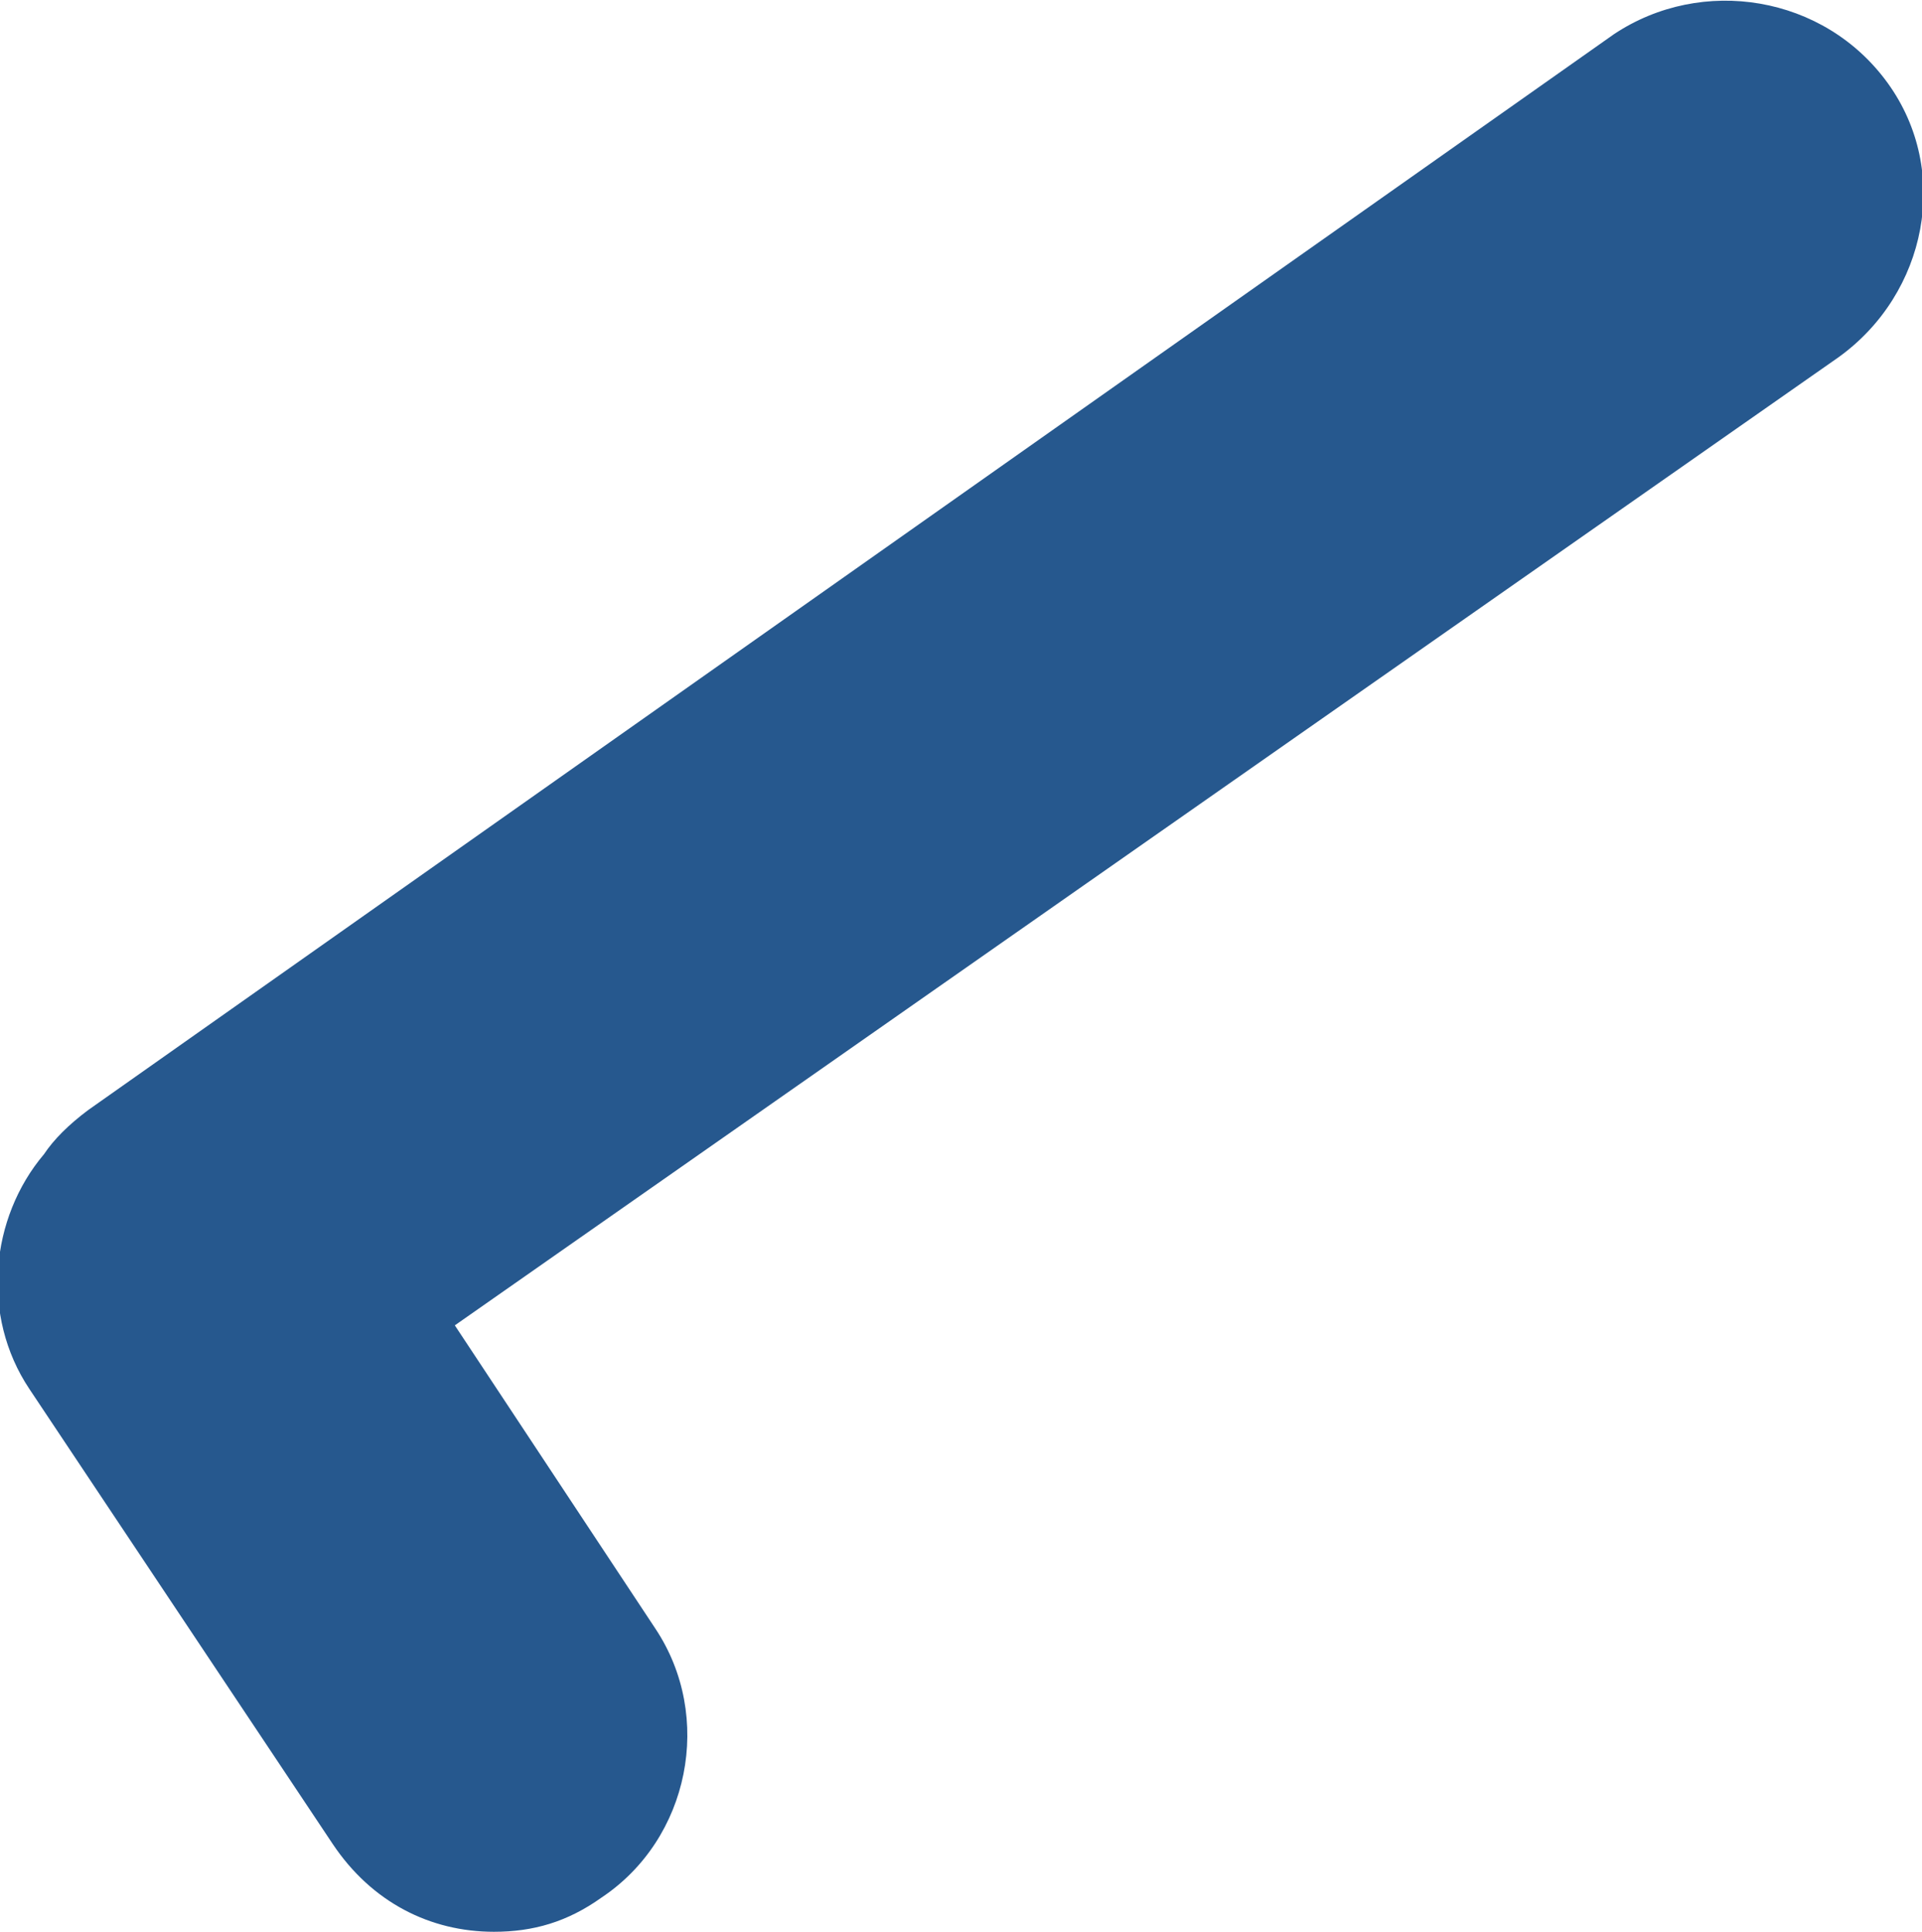
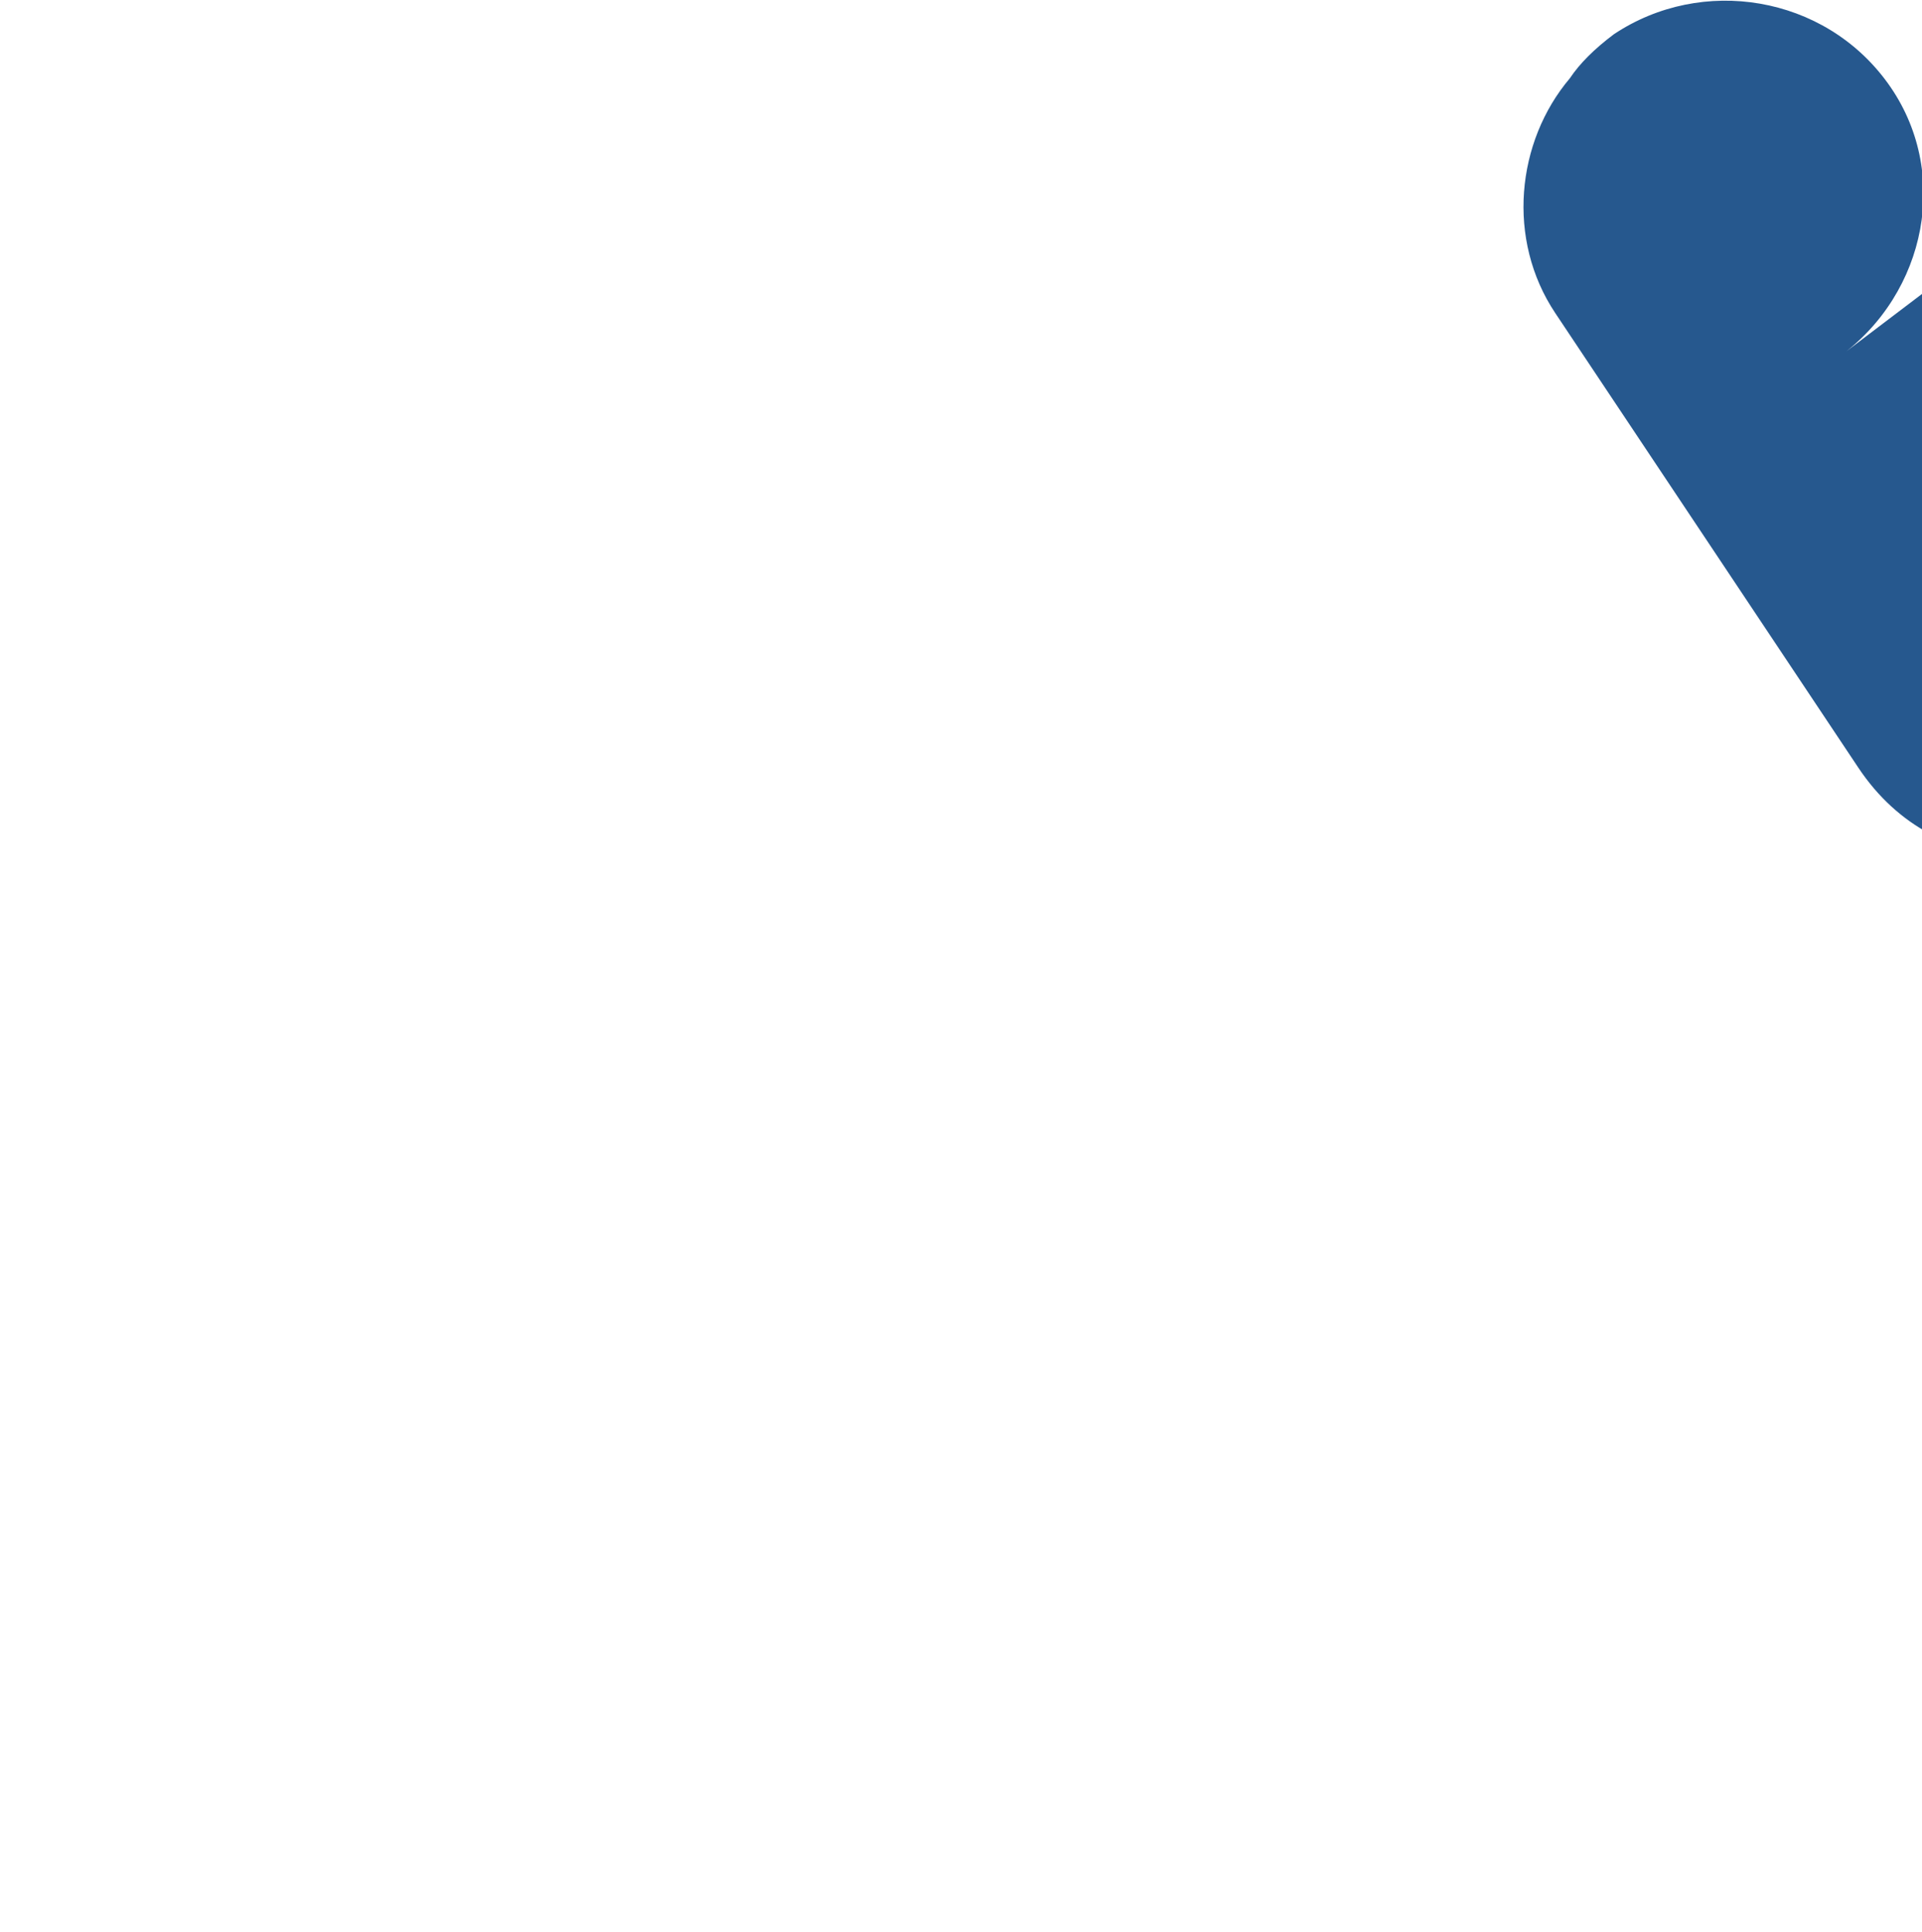
<svg xmlns="http://www.w3.org/2000/svg" xmlns:xlink="http://www.w3.org/1999/xlink" version="1.1" x="0px" y="0px" viewBox="0 0 39.3 39.5" style="enable-background:new 0 0 39.3 39.5;" xml:space="preserve">
  <style type="text/css"> .st0{display:none;} .st1{display:inline;} .st2{display:none;fill:#5861A9;} .st3{display:none;fill:#26588E;} .st4{display:inline;fill:#26588E;} .st5{fill:#26588E;} </style>
  <g id="Слой_1" class="st0">
    <g class="st1">
      <defs>
        <polygon id="SVGID_1_" points="322.9,169.7 -161,169.7 -161,-112.3 80.9,-112.3 " />
      </defs>
      <clipPath id="SVGID_00000029747129525864966880000003684321734989650084_">
        <use xlink:href="#SVGID_1_" style="overflow:visible;" />
      </clipPath>
      <g transform="matrix(1 3.725290e-09 -3.725290e-09 1 -3.051758e-05 -1.525879e-05)" style="clip-path:url(#SVGID_00000029747129525864966880000003684321734989650084_);">
        <image style="overflow:visible;" width="2592" height="1944" id="DSC00144" transform="matrix(0.236 -1.426432e-02 1.426432e-02 0.236 -272.726 -196.346)"> </image>
      </g>
      <g style="clip-path:url(#SVGID_00000029747129525864966880000003684321734989650084_);">
        <image style="overflow:visible;" width="2506" height="1339" transform="matrix(-0.223 0 0 0.223 322.873 -112.261)"> </image>
      </g>
      <g transform="matrix(1 0 0 1 0 0)" style="clip-path:url(#SVGID_00000029747129525864966880000003684321734989650084_);">
        <image style="overflow:visible;" width="2506" height="1642" transform="matrix(0.216 0 0 0.216 -194.953 -154.609)"> </image>
      </g>
    </g>
  </g>
  <g id="Слой_1__x28_копия_x29_" class="st0">
    <g class="st1">
      <defs>
        <polygon id="SVGID_00000062182683521418679340000011848282579597952158_" points="-161,-112.3 322.9,-112.3 322.9,169.7 80.9,169.7 " />
      </defs>
      <clipPath id="SVGID_00000138539006622347532580000002821619553792189367_">
        <use xlink:href="#SVGID_00000062182683521418679340000011848282579597952158_" style="overflow:visible;" />
      </clipPath>
      <g style="clip-path:url(#SVGID_00000138539006622347532580000002821619553792189367_);">
        <image style="overflow:visible;" width="2592" height="1944" id="DSC00240" transform="matrix(0.228 0 0 0.228 -168.04 -241.501)"> </image>
      </g>
      <g transform="matrix(1 0 0 1 0 -7.629395e-06)" style="clip-path:url(#SVGID_00000138539006622347532580000002821619553792189367_);">
        <image style="overflow:visible;" width="2506" height="1642" transform="matrix(0.266 -7.814306e-02 7.814306e-02 0.266 -378.54 -56.282)"> </image>
      </g>
      <g style="clip-path:url(#SVGID_00000138539006622347532580000002821619553792189367_);">
        <image style="overflow:visible;" width="2506" height="1642" transform="matrix(0.271 0 0 0.271 -160.996 -221.587)"> </image>
      </g>
    </g>
  </g>
  <g id="Слой_3" class="st0">
    <rect x="-201.7" y="-142.4" class="st1" width="544.7" height="348.7" />
  </g>
  <g id="Слой_4" class="st0">
    <image style="display:inline;overflow:visible;" width="4000" height="2250" transform="matrix(0.248 0 0 0.248 -472.909 -104.196)"> </image>
  </g>
  <g id="Слой_5">
    <g>
      <path class="st2" d="M36.6-57.8c-7.1,0-12.9-5.8-12.9-12.9s5.8-12.9,12.9-12.9s12.9,5.8,12.9,12.9S43.7-57.8,36.6-57.8z M36.6-75.5c-2.7,0-4.9,2.2-4.9,4.9s2.2,4.9,4.9,4.9s4.9-2.2,4.9-4.9S39.3-75.5,36.6-75.5z" />
-       <path class="st2" d="M63.5-106.6h-8v16.9c-4.9-4.8-11.5-7.8-18.9-7.8s-14,3-18.9,7.8v-16.9h-8v36c0,2.8,0.4,5.6,1.3,8.1 c0.1,0.2,0.1,0.4,0.2,0.6l0.2,0.5l5.5,15.7l1.3,3.6c0,0,0,0,0,0c2.7,5.8,8,10.2,14.5,11.5v14.7c0,1.9,1.3,3.5,3.1,3.9c0,0,0,0,0,0 c0.2,0,0.3,0.1,0.5,0.1c0.1,0,0.2,0,0.3,0c1.1,0,4.5,0.5,6.4,2.6c1.2,1.2,1.7,3,1.5,5.3c-0.4,7-6.7,7.6-7.9,7.6 c-1.2,0-4.9-0.5-6.7-2.6c-1-1.2-1.4-2.8-1.2-4.9c0.2-2-1.1-4-3.1-4.5c-2.4-0.5-4.6,1.1-4.9,3.5C20,0.8,22.1,4.4,23.9,6.4 c4.5,5,11.8,5.2,12.7,5.2c0,0,0,0,0,0c5.2-0.1,15.3-3.3,15.9-15.2c0.2-4.5-1.1-8.3-3.7-11.2c-2.5-2.6-5.6-3.9-8.1-4.5v-11.3 c6.6-1.3,12.1-5.9,14.7-12l0,0l0,0c0.4-0.9,0.7-1.8,1-2.7L62.4-63l-0.1,0c0.7-2.4,1.1-5,1.1-7.6V-106.6z M54.8-65.3l-1.1,3.2 c-0.1,0.2-0.1,0.3-0.1,0.3c0,0-5.1,15-5.3,15.4c-0.1,0.4-0.3,0.8-0.5,1.2c-2,4.2-6.2,7.1-11.2,7.1c-4.7,0-8.9-2.7-10.9-6.6 c-0.1-0.2-0.2-0.4-0.2-0.6l-0.4-1L24.5-48l-4.8-13.8c0,0,0-0.2-0.1-0.4l-0.9-2.7c-0.5-1.8-1.1-4-0.9-5.7 c0-10.4,8.5-18.9,18.9-18.9s18.9,8.5,18.9,18.9C55.6-68.8,55.2-66.9,54.8-65.3z" />
      <path class="st3" d="M-72.3,150.7c-0.9,0-1.9-0.3-2.6-1l-18-15.7c-0.8-0.7-1.3-1.7-1.4-2.8s0.4-2.2,1.1-3L33.6-3.6 c1.5-1.6,4.1-1.6,5.7-0.1c1.6,1.5,1.6,4.1,0.1,5.7L-84.5,130.8l14.8,12.9c1.7,1.4,1.8,4,0.4,5.6 C-70.1,150.2-71.2,150.7-72.3,150.7z" />
      <g class="st0">
        <path class="st4" d="M145.4,150.7c-1.1,0-2.2-0.5-3-1.4c-1.4-1.7-1.3-4.2,0.4-5.6l14.8-12.9L33.7,1.9c-1.5-1.6-1.5-4.1,0.1-5.7 c1.6-1.5,4.1-1.5,5.7,0.1l126.8,131.9c0.8,0.8,1.2,1.9,1.1,3s-0.5,2.1-1.4,2.8l-18,15.7C147.3,150.4,146.4,150.7,145.4,150.7z" />
      </g>
    </g>
-     <path class="st5" d="M38.6,1.7c-1.3-1.8-3.8-2.2-5.6-1l-31.2,22c-0.4,0.3-0.7,0.6-0.9,0.9c-1.1,1.3-1.3,3.3-0.3,4.8l6.2,9.3 c0.8,1.2,2,1.8,3.3,1.8c0.8,0,1.5-0.2,2.2-0.7c1.8-1.2,2.3-3.7,1.1-5.5l-4.1-6.2L37.6,7.3C39.4,6,39.9,3.5,38.6,1.7z" />
+     <path class="st5" d="M38.6,1.7c-1.3-1.8-3.8-2.2-5.6-1c-0.4,0.3-0.7,0.6-0.9,0.9c-1.1,1.3-1.3,3.3-0.3,4.8l6.2,9.3 c0.8,1.2,2,1.8,3.3,1.8c0.8,0,1.5-0.2,2.2-0.7c1.8-1.2,2.3-3.7,1.1-5.5l-4.1-6.2L37.6,7.3C39.4,6,39.9,3.5,38.6,1.7z" />
    <path class="st3" d="M32.1,1.7c1.3-1.8,3.8-2.2,5.6-1l31.2,22c0.4,0.3,0.7,0.6,0.9,0.9c1.1,1.3,1.3,3.3,0.3,4.8l-6.2,9.3 c-0.8,1.2-2,1.8-3.3,1.8c-0.8,0-1.5-0.2-2.2-0.7c-1.8-1.2-2.3-3.7-1.1-5.5l4.1-6.2L33.1,7.3C31.3,6,30.8,3.5,32.1,1.7z" />
  </g>
</svg>